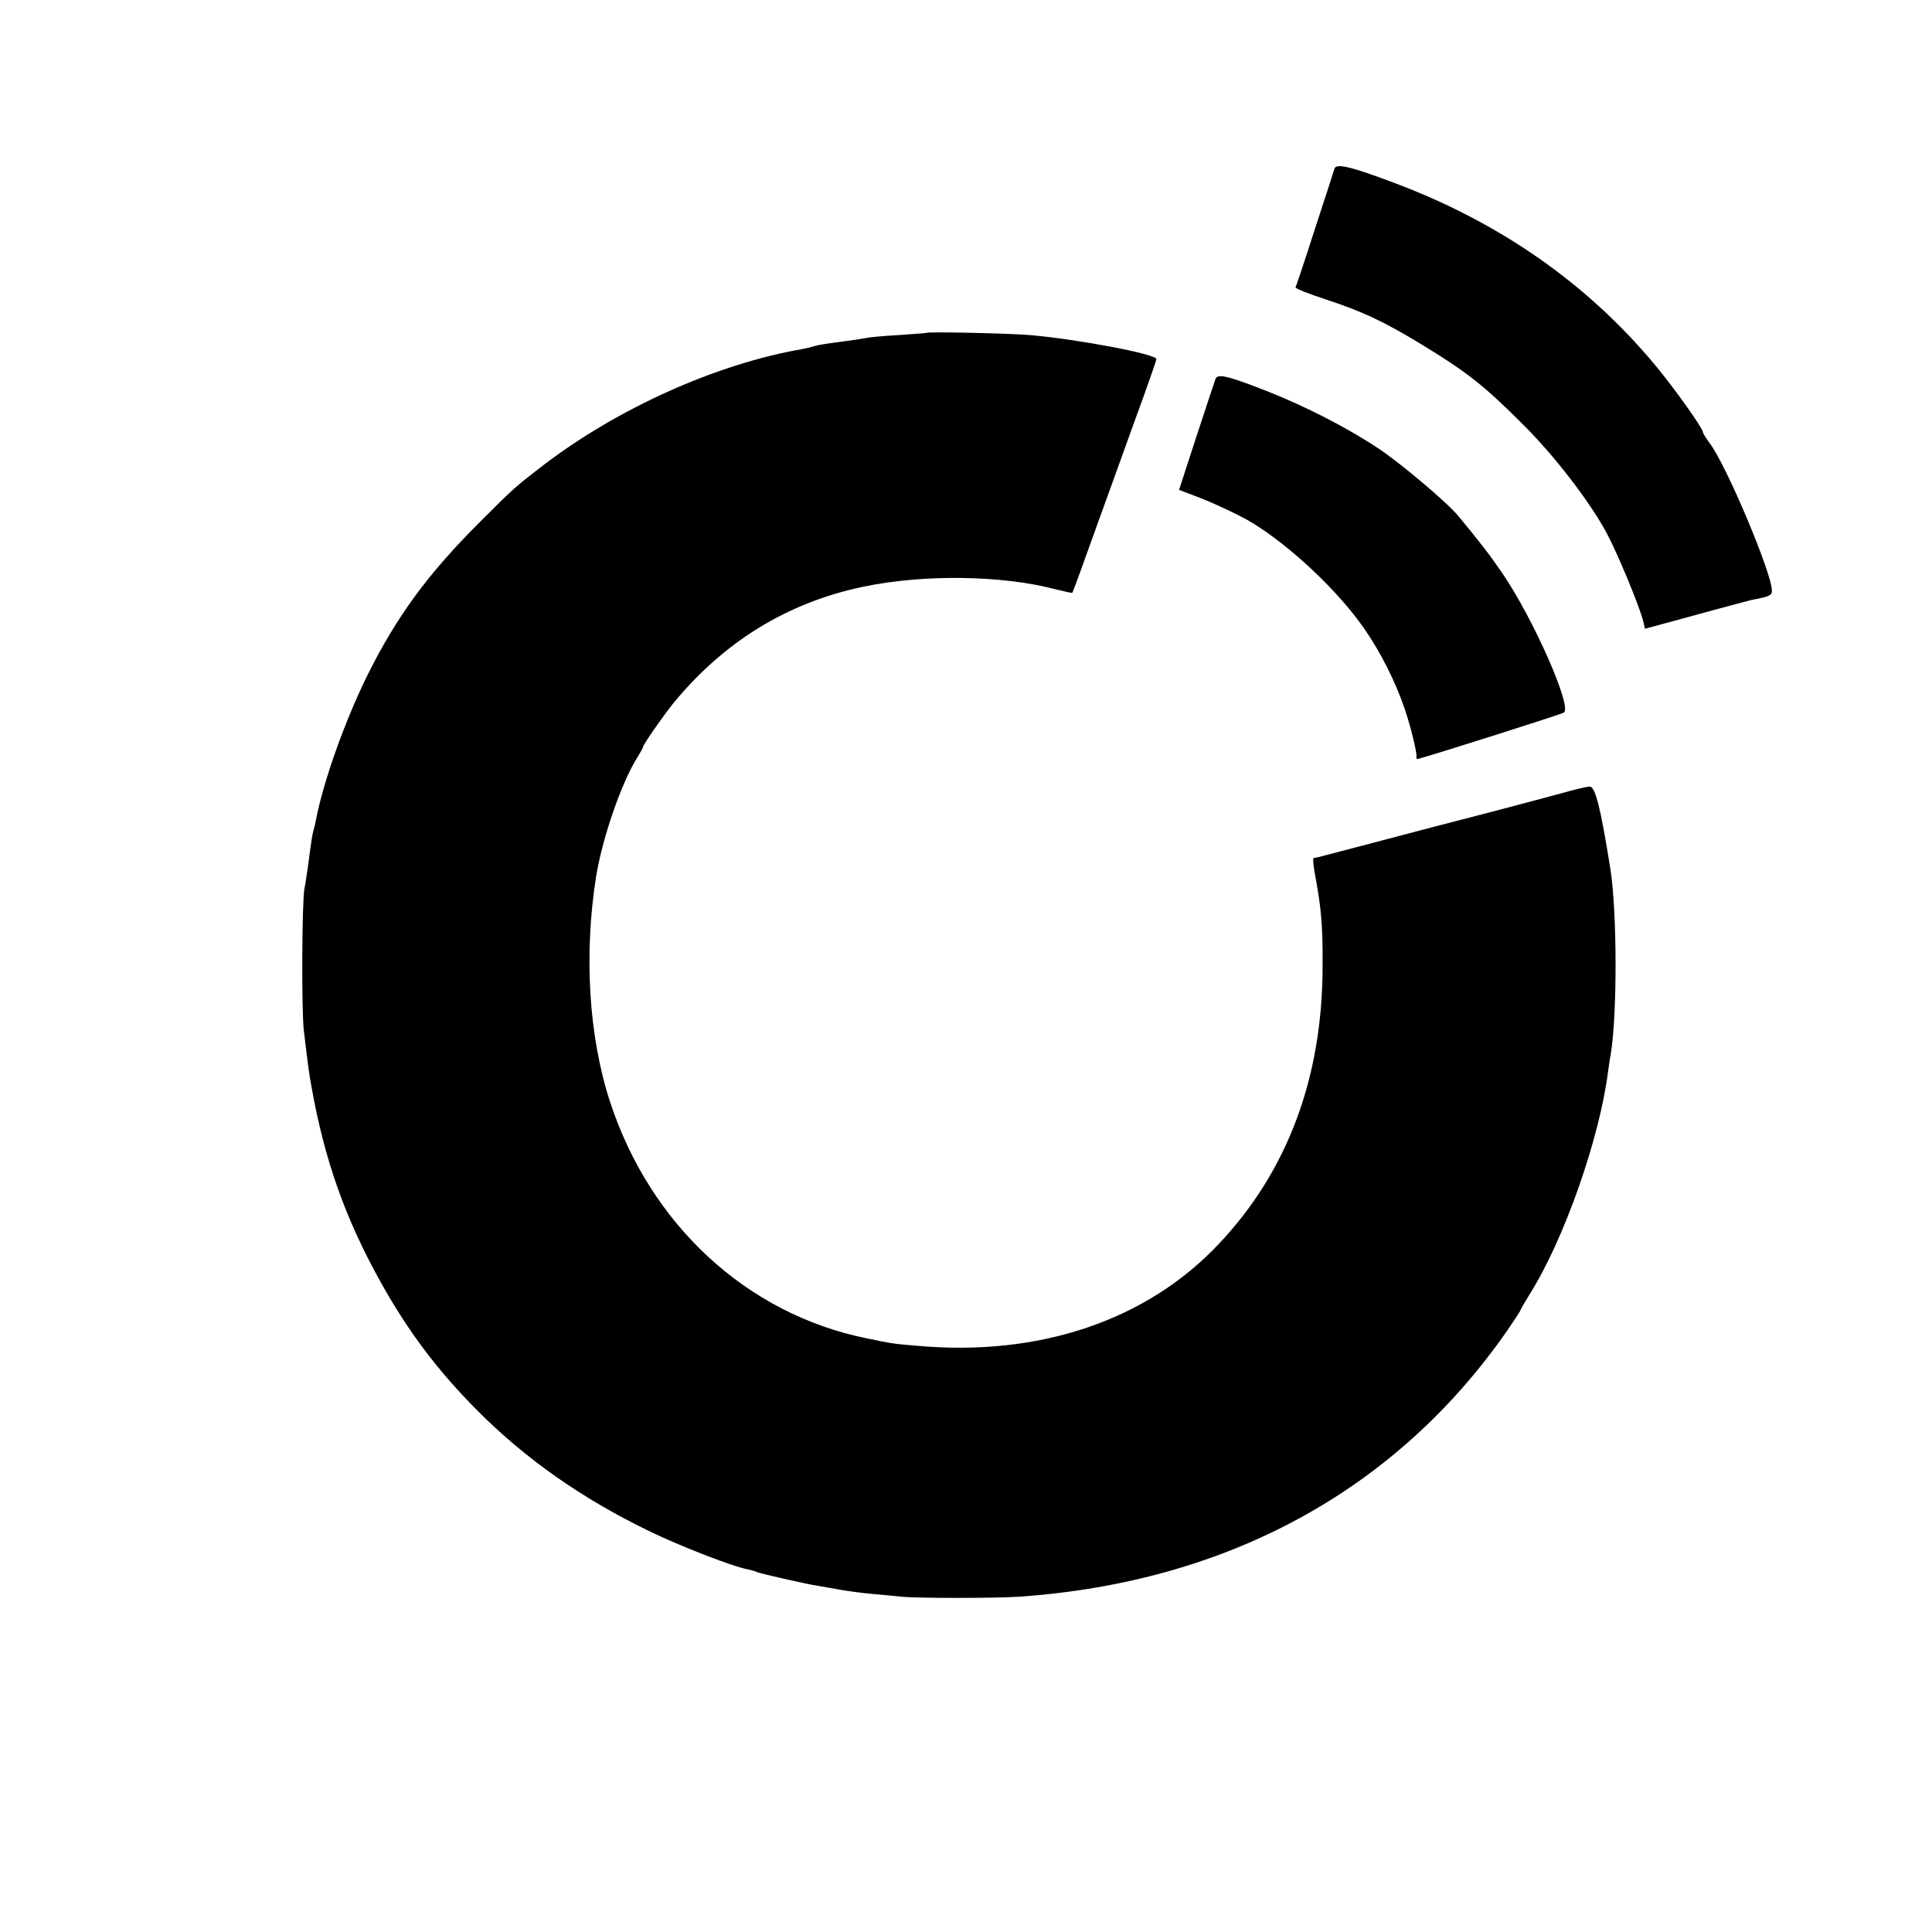
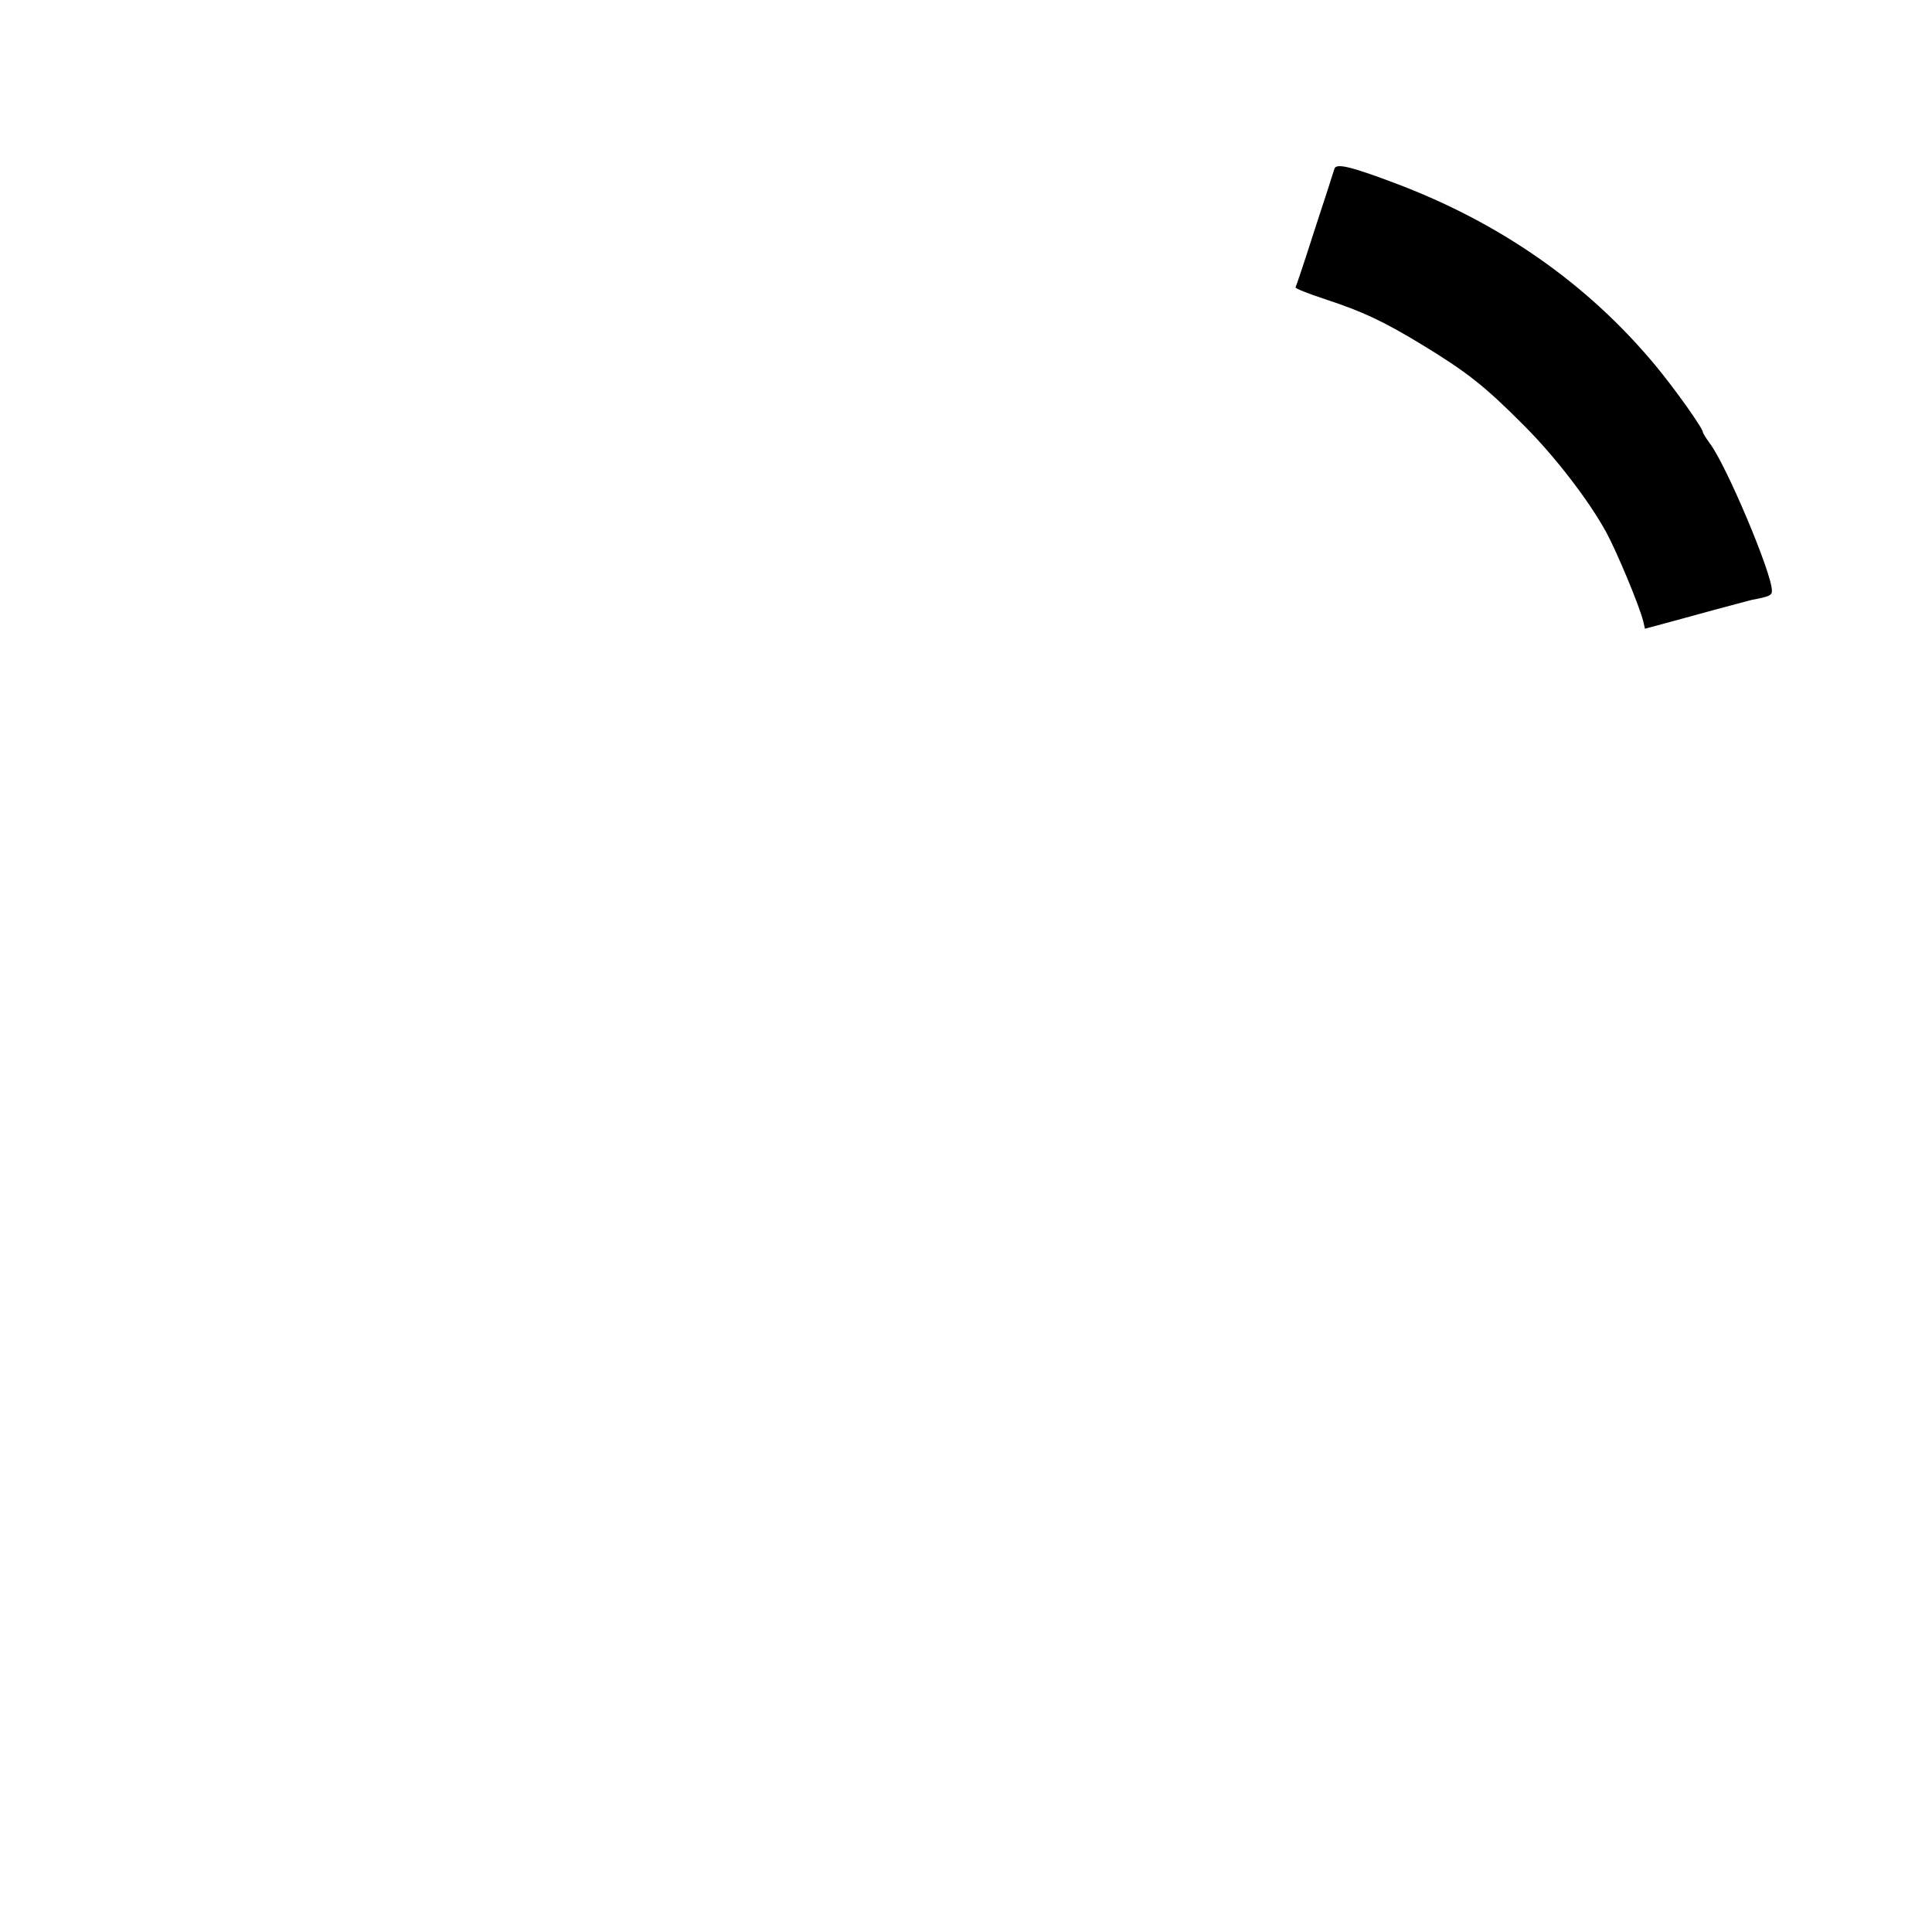
<svg xmlns="http://www.w3.org/2000/svg" version="1.0" width="700pt" height="700pt" viewBox="0 0 700 700" preserveAspectRatio="xMidYMid meet">
  <g transform="translate(0,700) scale(0.1,-0.1)" fill="#000000" stroke="none">
    <path d="M4835 6389 c-2 -8 -34 -106 -71 -219 -36 -113 -68 -208 -70 -211 -2 -4 46 -23 107 -43 137 -45 211 -80 348 -163 166 -101 230 -151 374 -296 111 -111 235 -272 297 -386 40 -74 121 -269 134 -323 l6 -26 67 18 c38 10 120 33 183 50 63 17 124 33 135 36 68 13 75 17 75 34 0 63 -166 457 -226 535 -13 18 -24 35 -24 39 0 14 -103 159 -173 243 -247 297 -565 518 -947 661 -157 59 -208 71 -215 51z" />
-     <path d="M3357 5794 c-1 -1 -46 -4 -101 -8 -54 -3 -108 -8 -120 -11 -11 -2 -41 -7 -66 -10 -81 -11 -102 -14 -119 -19 -9 -3 -29 -8 -46 -11 -310 -54 -668 -215 -937 -421 -104 -80 -108 -84 -228 -204 -189 -188 -303 -344 -408 -555 -82 -166 -159 -382 -187 -524 -2 -13 -6 -30 -9 -39 -5 -17 -8 -39 -21 -137 -4 -27 -9 -61 -12 -75 -9 -45 -11 -444 -2 -515 16 -133 18 -150 28 -205 47 -263 122 -475 250 -705 101 -181 208 -323 355 -470 172 -172 374 -314 615 -431 108 -53 305 -130 360 -140 14 -3 28 -7 31 -9 8 -5 184 -45 225 -51 17 -3 53 -9 80 -14 28 -5 79 -12 115 -15 36 -3 83 -8 105 -10 55 -6 344 -6 430 0 755 53 1366 387 1768 967 26 38 47 70 47 73 0 2 15 28 33 57 124 197 252 562 283 803 3 22 7 51 10 65 24 146 23 516 -1 670 -36 226 -55 300 -75 300 -9 0 -39 -7 -66 -14 -27 -8 -155 -42 -284 -76 -129 -33 -320 -83 -425 -111 -223 -59 -218 -57 -226 -58 -3 -1 0 -31 7 -68 21 -112 27 -181 26 -323 0 -404 -127 -744 -377 -1008 -261 -277 -651 -408 -1092 -368 -86 7 -91 8 -183 27 -434 88 -784 411 -930 858 -77 236 -95 534 -50 816 22 136 90 335 147 427 13 21 23 39 23 42 0 8 72 111 108 156 183 224 415 367 689 424 218 46 504 42 697 -9 32 -8 60 -14 61 -13 3 4 38 100 98 268 25 69 82 226 126 349 45 122 81 226 81 230 0 18 -285 72 -459 87 -69 6 -368 13 -374 8z" />
-     <path d="M4404 5627 c-3 -8 -34 -102 -69 -208 l-63 -194 58 -22 c58 -21 166 -72 205 -96 140 -85 312 -247 406 -382 61 -87 115 -195 148 -292 23 -67 46 -163 43 -175 -1 -5 1 -8 4 -8 10 0 516 160 530 168 32 18 -110 340 -222 504 -50 73 -80 111 -159 207 -41 50 -205 188 -286 243 -113 76 -269 156 -409 211 -143 56 -178 64 -186 44z" />
  </g>
</svg>